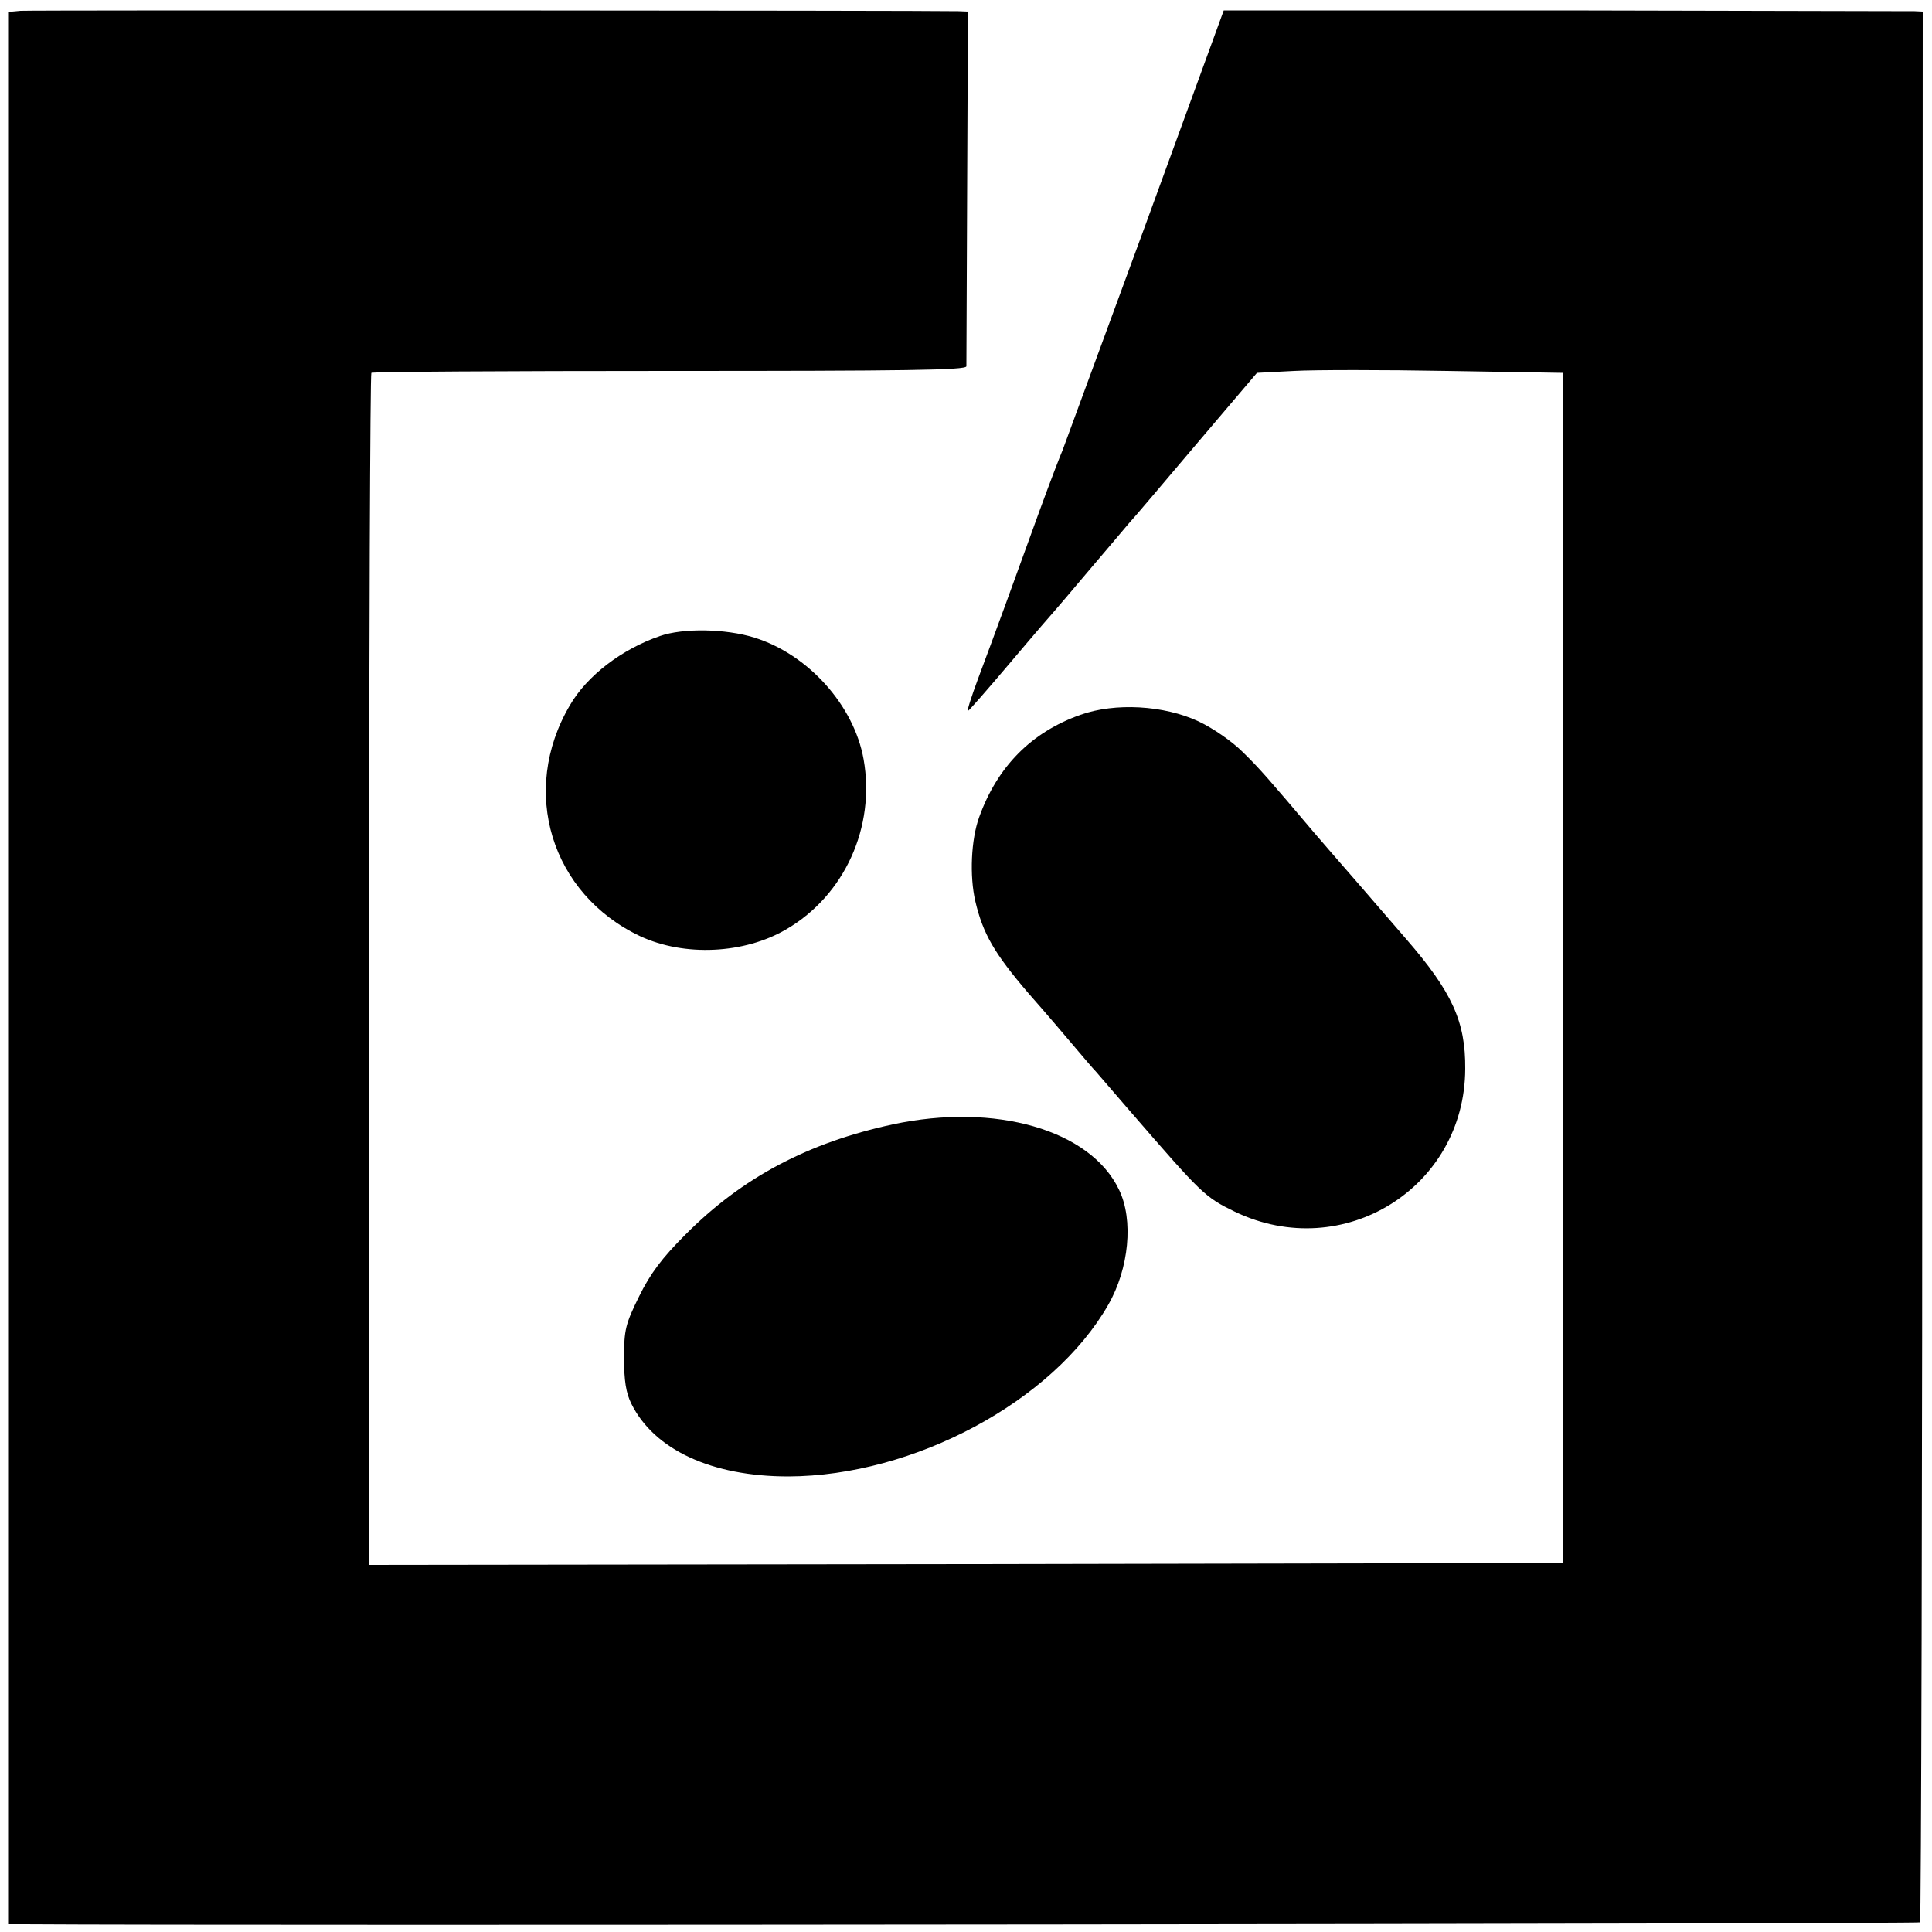
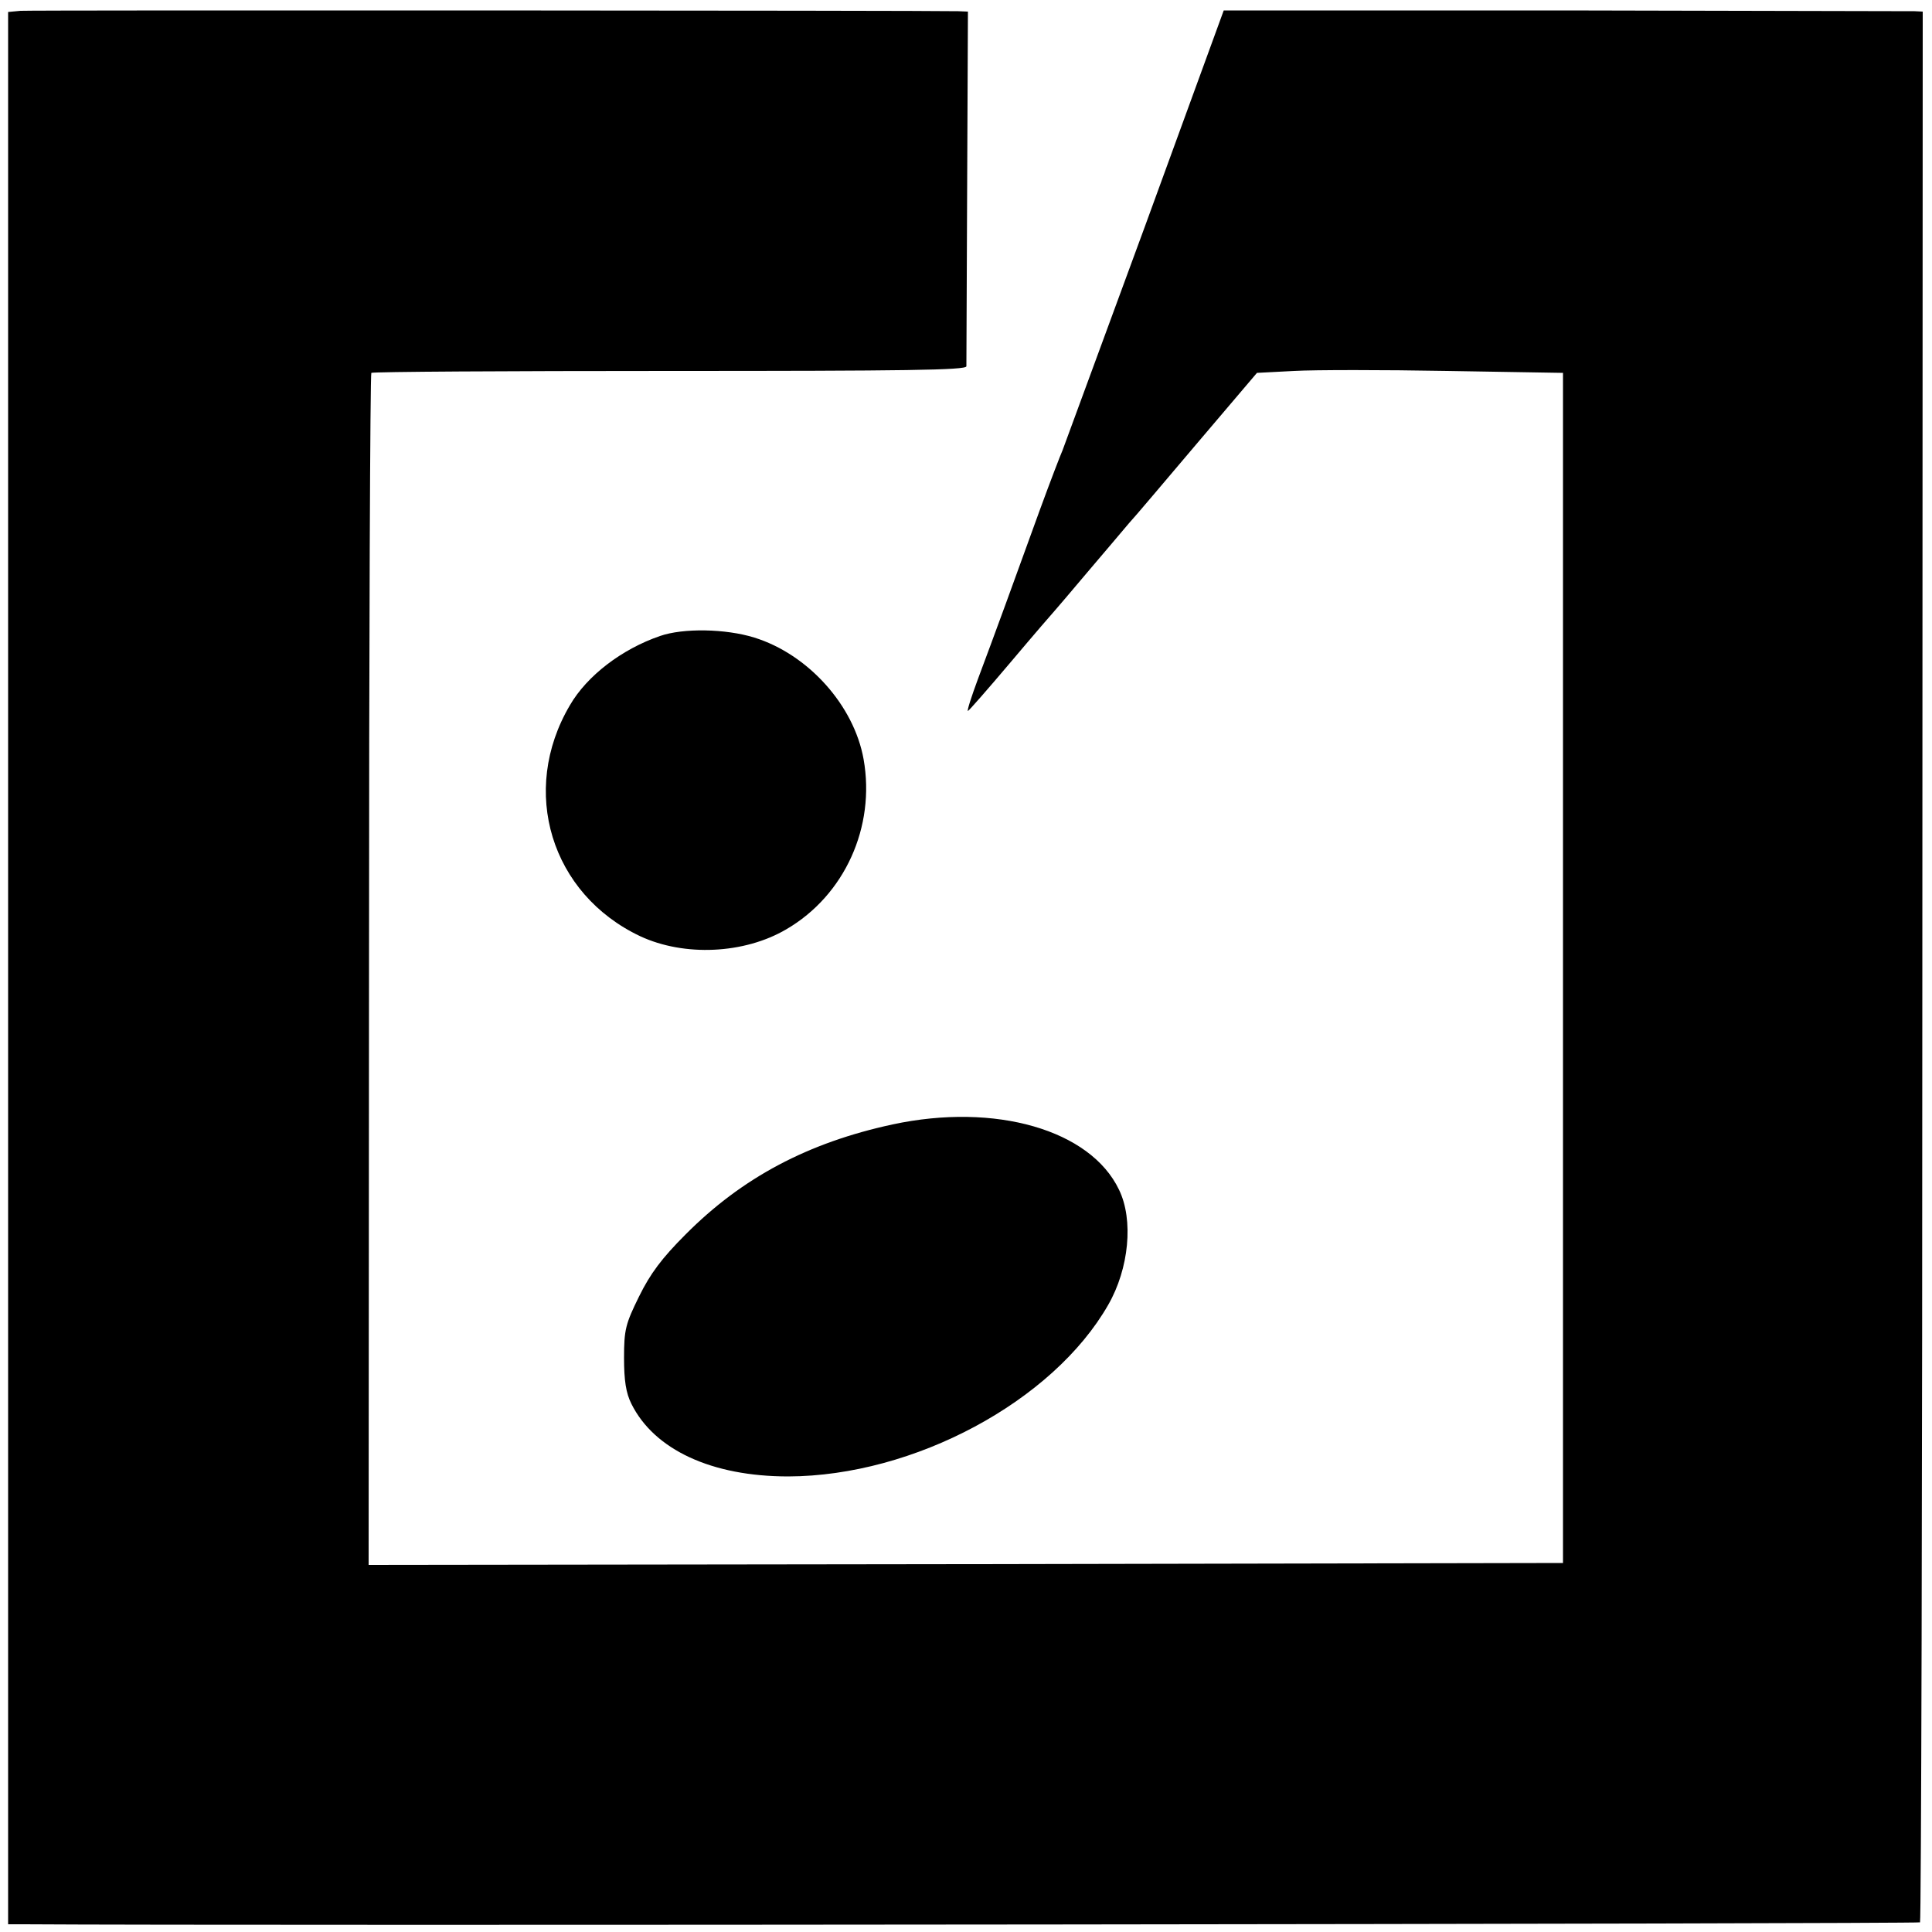
<svg xmlns="http://www.w3.org/2000/svg" version="1.0" width="500pt" height="500pt" viewBox="0 0 500 500" preserveAspectRatio="xMidYMid meet">
  <g transform="translate(0,500) scale(0.1,-0.1)" fill="#000000" stroke="none">
    <path d="M53 4972 l-32 -3 0 -2475 0 -2474 42 0 c563 -4 4901 1 4906 5 3 4 6 1118 6 2476 l1 2469 -21 1 c-11 0 -418 1 -904 2 l-884 0 -204 -559 c-113 -307 -209 -568 -213 -579 -5 -11 -32 -81 -59 -155 -27 -74 -67 -184 -89 -245 -22 -60 -54 -147 -71 -192 -17 -46 -29 -83 -26 -83 2 0 52 57 112 128 59 70 110 129 113 132 3 3 41 48 85 100 44 52 92 108 106 125 15 16 95 111 179 210 l153 180 96 5 c53 3 231 3 396 0 l300 -5 0 -1540 0 -1540 -1545 -3 -1546 -2 1 1539 c0 847 3 1542 6 1546 4 3 351 5 773 5 609 0 766 2 767 12 0 7 1 217 2 466 l2 452 -25 1 c-78 2 -2400 3 -2427 1z" />
    <path d="M1708 3354 c-99 -34 -189 -103 -233 -179 -131 -222 -49 -489 182 -598 114 -53 269 -46 378 18 151 88 231 265 200 440 -25 140 -144 272 -283 315 -74 23 -184 25 -244 4z" />
-     <path d="M2796 3150 c-127 -45 -215 -134 -262 -265 -21 -58 -25 -152 -10 -217 20 -85 49 -135 138 -239 46 -52 101 -117 123 -143 22 -26 45 -53 51 -59 6 -7 45 -52 88 -102 187 -216 194 -223 272 -261 280 -134 595 62 596 370 1 122 -34 199 -153 336 -93 108 -179 207 -194 224 -5 6 -25 29 -44 51 -116 137 -140 165 -184 208 -28 28 -77 62 -115 80 -90 42 -216 49 -306 17z" />
    <path d="M2310 2090 c-218 -47 -389 -137 -536 -285 -61 -61 -91 -101 -120 -160 -35 -71 -39 -86 -39 -159 0 -59 5 -91 19 -119 59 -119 208 -188 406 -188 325 1 685 194 828 444 54 94 66 220 28 298 -74 155 -320 226 -586 169z" />
  </g>
</svg>